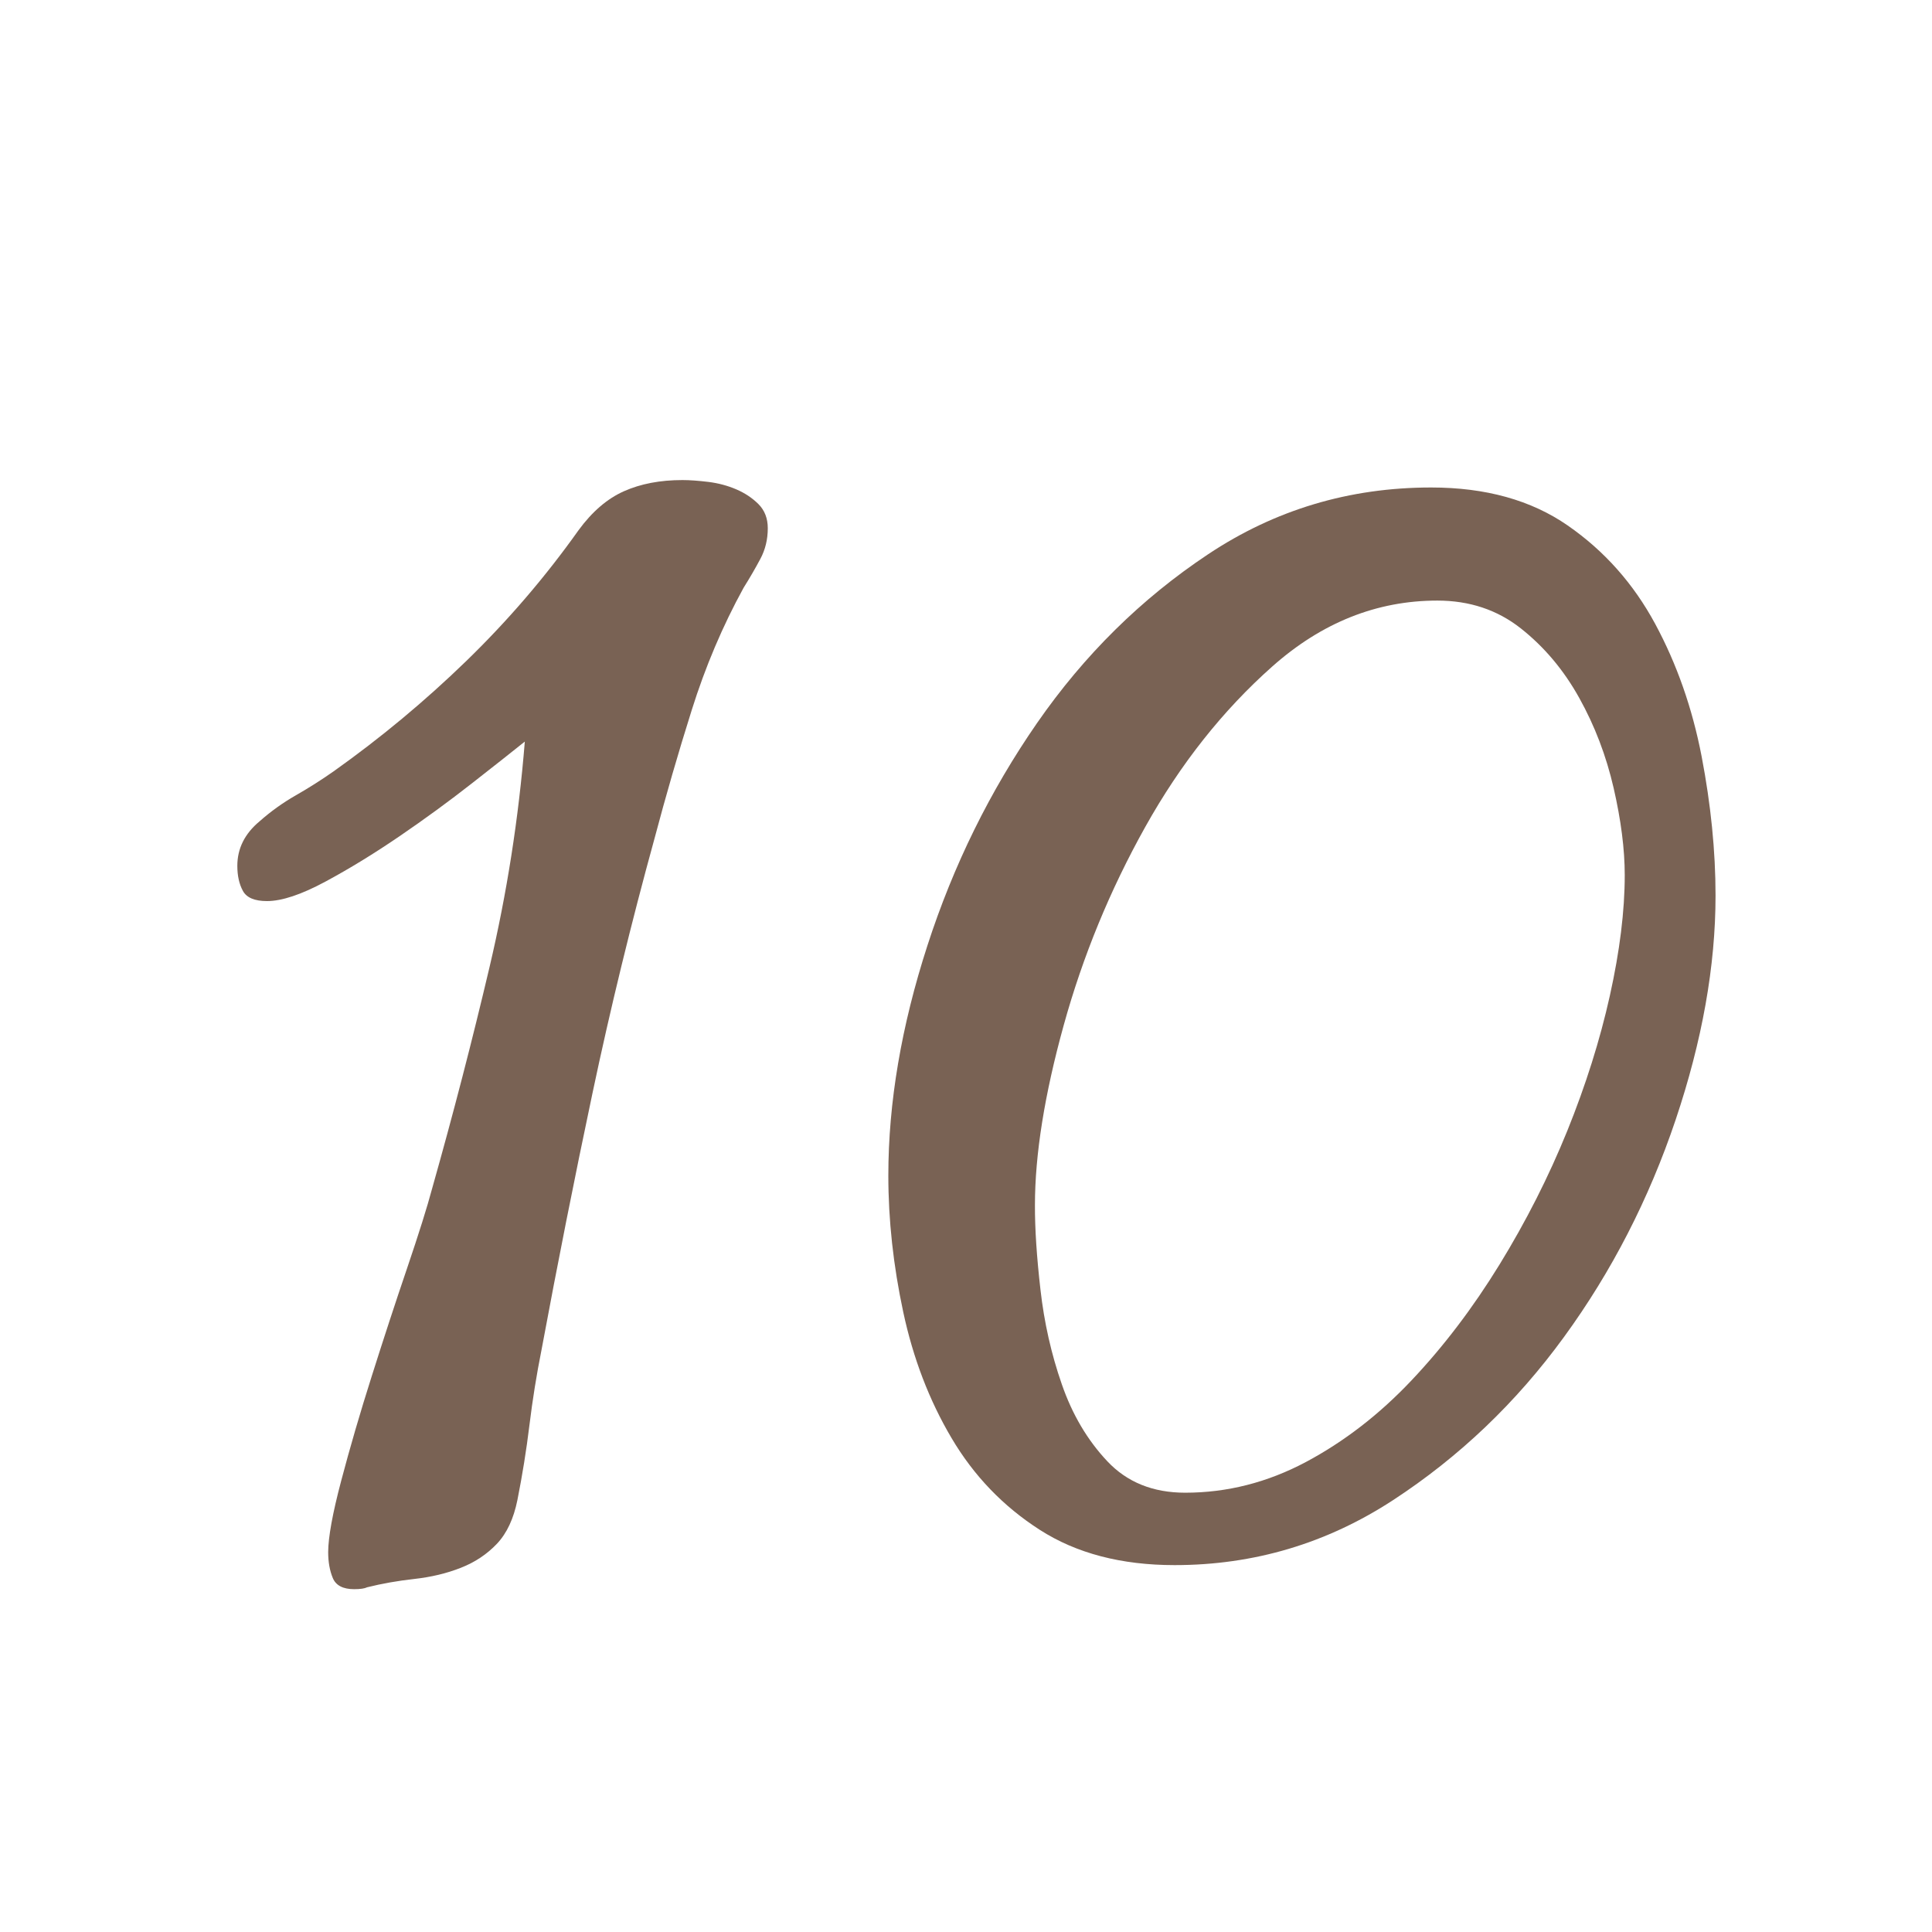
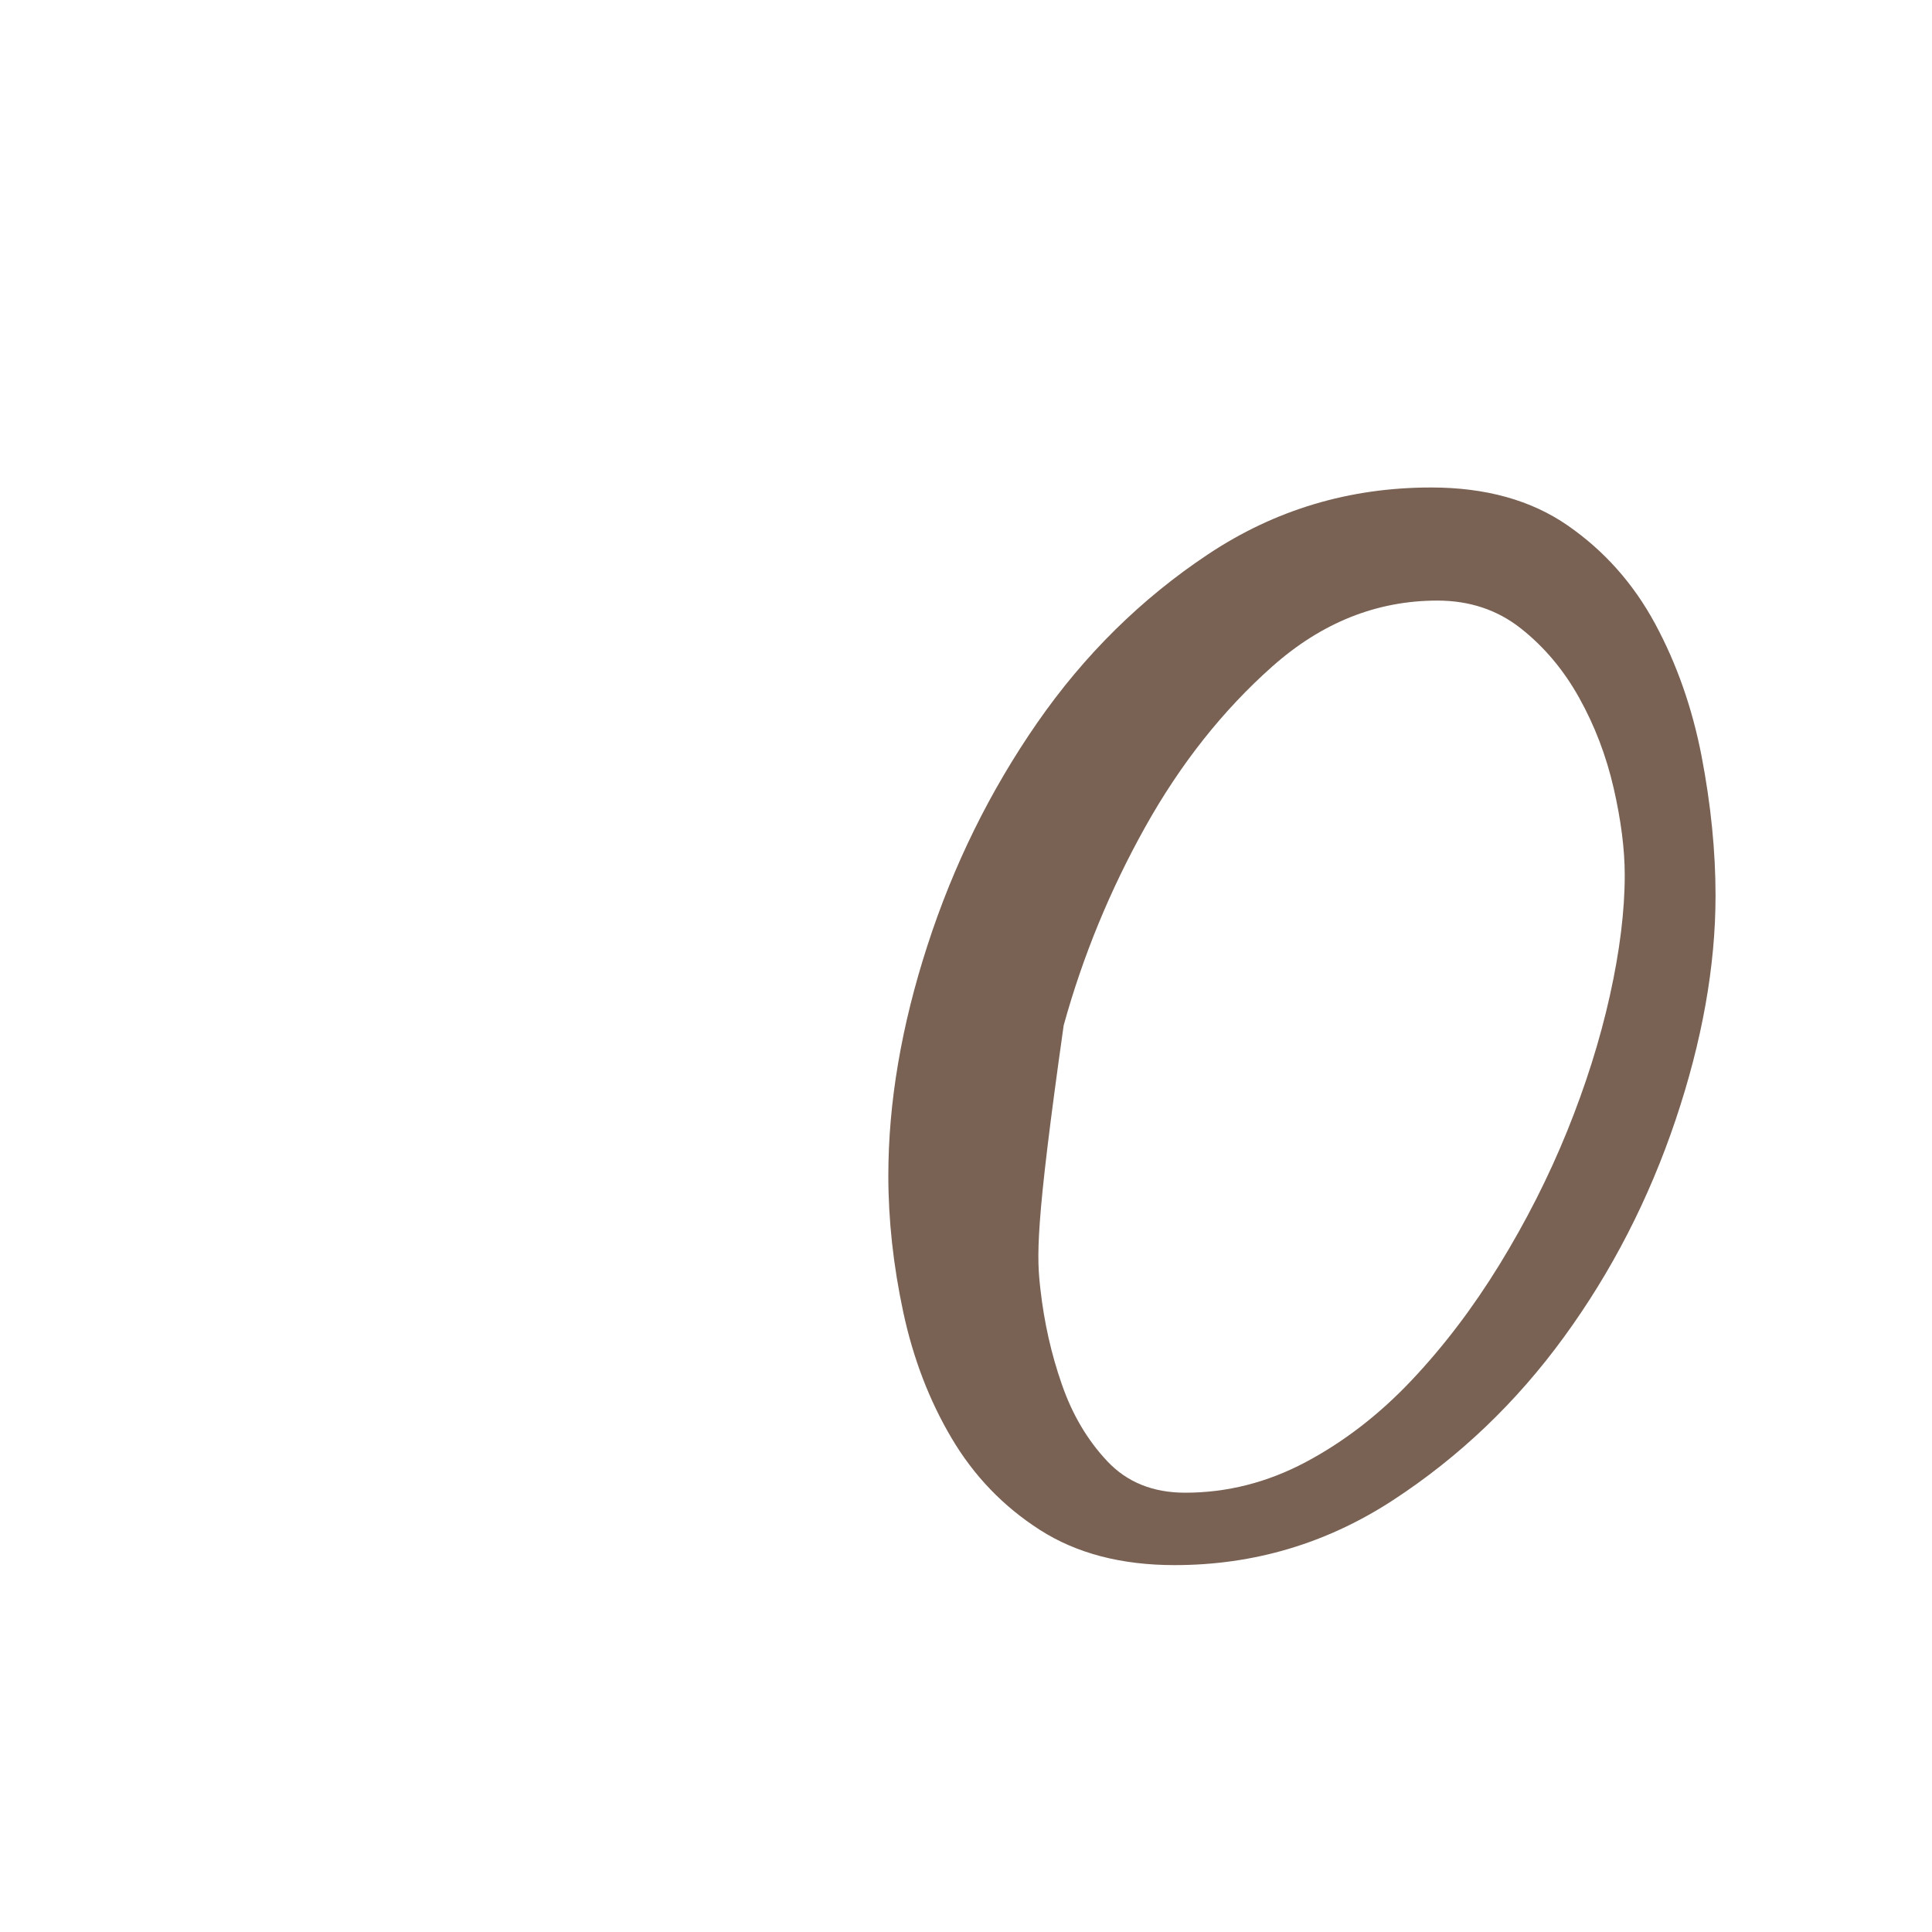
<svg xmlns="http://www.w3.org/2000/svg" version="1.1" id="レイヤー_1" x="0px" y="0px" width="50px" height="50px" viewBox="0 0 50 50" enable-background="new 0 0 50 50" xml:space="preserve">
  <g>
-     <path fill="#796254" d="M8.831,38.319c0.224-0.848,0.487-1.752,0.792-2.712c0.304-0.96,0.607-1.888,0.912-2.784   c0.304-0.896,0.52-1.583,0.648-2.063c0.543-1.92,1.039-3.832,1.487-5.736c0.448-1.903,0.752-3.847,0.912-5.832   c-0.32,0.257-0.776,0.617-1.368,1.08c-0.592,0.464-1.216,0.92-1.872,1.368c-0.656,0.448-1.296,0.84-1.92,1.176   s-1.128,0.504-1.512,0.504c-0.32,0-0.528-0.087-0.624-0.264c-0.096-0.176-0.144-0.392-0.144-0.648c0-0.448,0.191-0.832,0.575-1.152   c0.288-0.255,0.601-0.48,0.937-0.672s0.664-0.4,0.983-0.624c1.216-0.864,2.36-1.815,3.433-2.856c1.071-1.04,2.04-2.167,2.904-3.384   c0.352-0.48,0.743-0.816,1.176-1.008c0.432-0.192,0.936-0.288,1.512-0.288c0.192,0,0.416,0.017,0.672,0.048   c0.256,0.032,0.496,0.096,0.72,0.192s0.416,0.224,0.576,0.384c0.16,0.161,0.24,0.369,0.24,0.624c0,0.288-0.064,0.552-0.192,0.792   c-0.128,0.24-0.271,0.488-0.432,0.744c-0.545,0.992-0.992,2.048-1.344,3.168c-0.353,1.121-0.672,2.225-0.96,3.312   c-0.608,2.208-1.145,4.408-1.608,6.6c-0.464,2.193-0.904,4.409-1.32,6.648c-0.128,0.641-0.232,1.288-0.312,1.944   c-0.08,0.656-0.185,1.304-0.312,1.943c-0.097,0.48-0.272,0.856-0.528,1.128c-0.257,0.271-0.568,0.48-0.937,0.624   c-0.368,0.145-0.768,0.24-1.199,0.288c-0.433,0.048-0.841,0.12-1.225,0.216c-0.064,0.032-0.176,0.049-0.336,0.049   c-0.288,0-0.473-0.097-0.552-0.288c-0.08-0.192-0.12-0.417-0.12-0.672C8.495,39.783,8.606,39.168,8.831,38.319z" />
-     <path fill="#796254" d="M24.001,24.472c0.673-2.08,1.619-4,2.838-5.76c1.219-1.759,2.694-3.216,4.427-4.368   c1.731-1.152,3.656-1.728,5.772-1.728c1.411,0,2.589,0.328,3.535,0.984c0.947,0.656,1.7,1.504,2.262,2.544   c0.561,1.04,0.962,2.184,1.203,3.432c0.239,1.248,0.36,2.448,0.36,3.6c0,1.824-0.345,3.76-1.034,5.808   c-0.69,2.048-1.652,3.921-2.887,5.616c-1.234,1.696-2.71,3.104-4.426,4.224c-1.716,1.12-3.601,1.681-5.652,1.681   c-1.38,0-2.542-0.305-3.488-0.912c-0.947-0.607-1.708-1.399-2.285-2.376c-0.578-0.976-0.994-2.064-1.251-3.265   c-0.256-1.199-0.385-2.375-0.385-3.527C22.99,28.535,23.327,26.553,24.001,24.472z M26.927,33.376   c0.096,0.848,0.279,1.664,0.552,2.447c0.271,0.785,0.664,1.448,1.176,1.992c0.512,0.545,1.184,0.816,2.017,0.816   c1.087,0,2.127-0.265,3.12-0.792c0.991-0.528,1.903-1.231,2.735-2.112c0.832-0.88,1.592-1.88,2.28-3   c0.688-1.12,1.271-2.271,1.752-3.456c0.479-1.184,0.848-2.352,1.104-3.504c0.256-1.152,0.385-2.191,0.385-3.12   c0-0.672-0.097-1.423-0.288-2.256c-0.192-0.832-0.488-1.608-0.889-2.328c-0.4-0.72-0.904-1.32-1.512-1.8   c-0.608-0.48-1.328-0.72-2.16-0.72c-1.568,0-2.992,0.569-4.271,1.704c-1.28,1.136-2.376,2.52-3.288,4.152   c-0.912,1.632-1.616,3.344-2.112,5.136c-0.496,1.793-0.744,3.345-0.744,4.656C26.782,31.8,26.83,32.528,26.927,33.376z" />
+     <path fill="#796254" d="M24.001,24.472c0.673-2.08,1.619-4,2.838-5.76c1.219-1.759,2.694-3.216,4.427-4.368   c1.731-1.152,3.656-1.728,5.772-1.728c1.411,0,2.589,0.328,3.535,0.984c0.947,0.656,1.7,1.504,2.262,2.544   c0.561,1.04,0.962,2.184,1.203,3.432c0.239,1.248,0.36,2.448,0.36,3.6c0,1.824-0.345,3.76-1.034,5.808   c-0.69,2.048-1.652,3.921-2.887,5.616c-1.234,1.696-2.71,3.104-4.426,4.224c-1.716,1.12-3.601,1.681-5.652,1.681   c-1.38,0-2.542-0.305-3.488-0.912c-0.947-0.607-1.708-1.399-2.285-2.376c-0.578-0.976-0.994-2.064-1.251-3.265   c-0.256-1.199-0.385-2.375-0.385-3.527C22.99,28.535,23.327,26.553,24.001,24.472z M26.927,33.376   c0.096,0.848,0.279,1.664,0.552,2.447c0.271,0.785,0.664,1.448,1.176,1.992c0.512,0.545,1.184,0.816,2.017,0.816   c1.087,0,2.127-0.265,3.12-0.792c0.991-0.528,1.903-1.231,2.735-2.112c0.832-0.88,1.592-1.88,2.28-3   c0.688-1.12,1.271-2.271,1.752-3.456c0.479-1.184,0.848-2.352,1.104-3.504c0.256-1.152,0.385-2.191,0.385-3.12   c0-0.672-0.097-1.423-0.288-2.256c-0.192-0.832-0.488-1.608-0.889-2.328c-0.4-0.72-0.904-1.32-1.512-1.8   c-0.608-0.48-1.328-0.72-2.16-0.72c-1.568,0-2.992,0.569-4.271,1.704c-1.28,1.136-2.376,2.52-3.288,4.152   c-0.912,1.632-1.616,3.344-2.112,5.136C26.782,31.8,26.83,32.528,26.927,33.376z" />
  </g>
</svg>